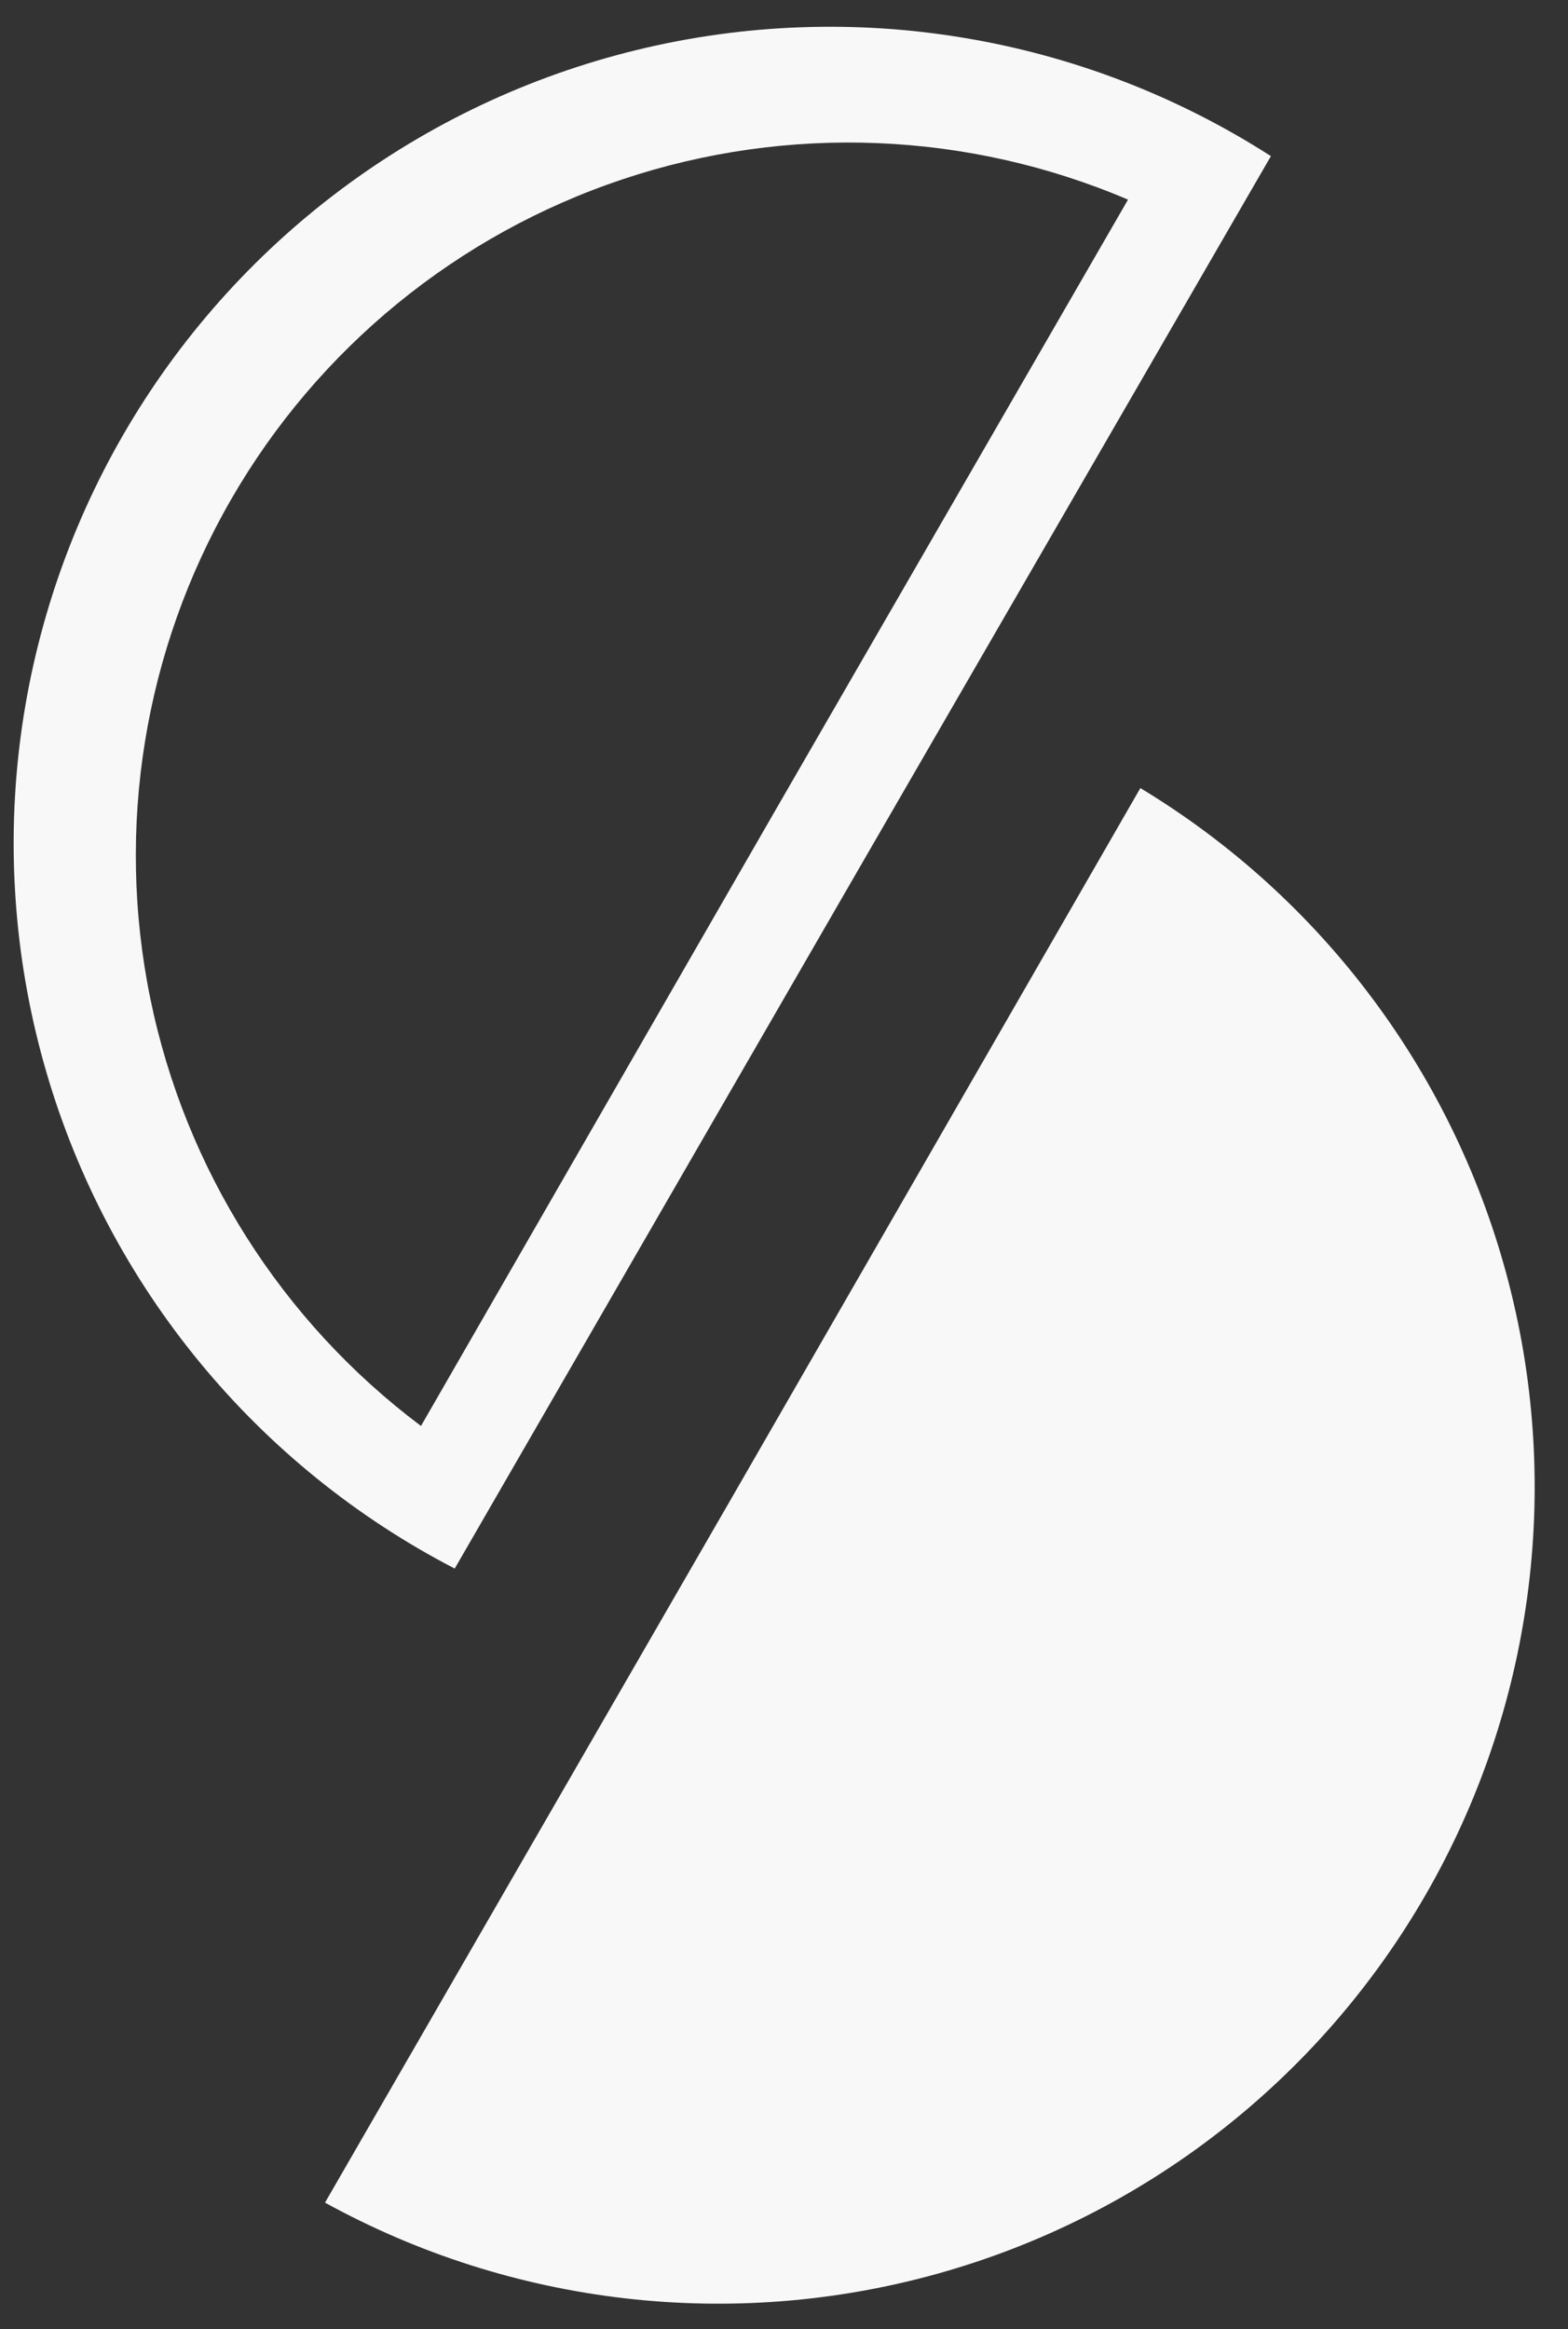
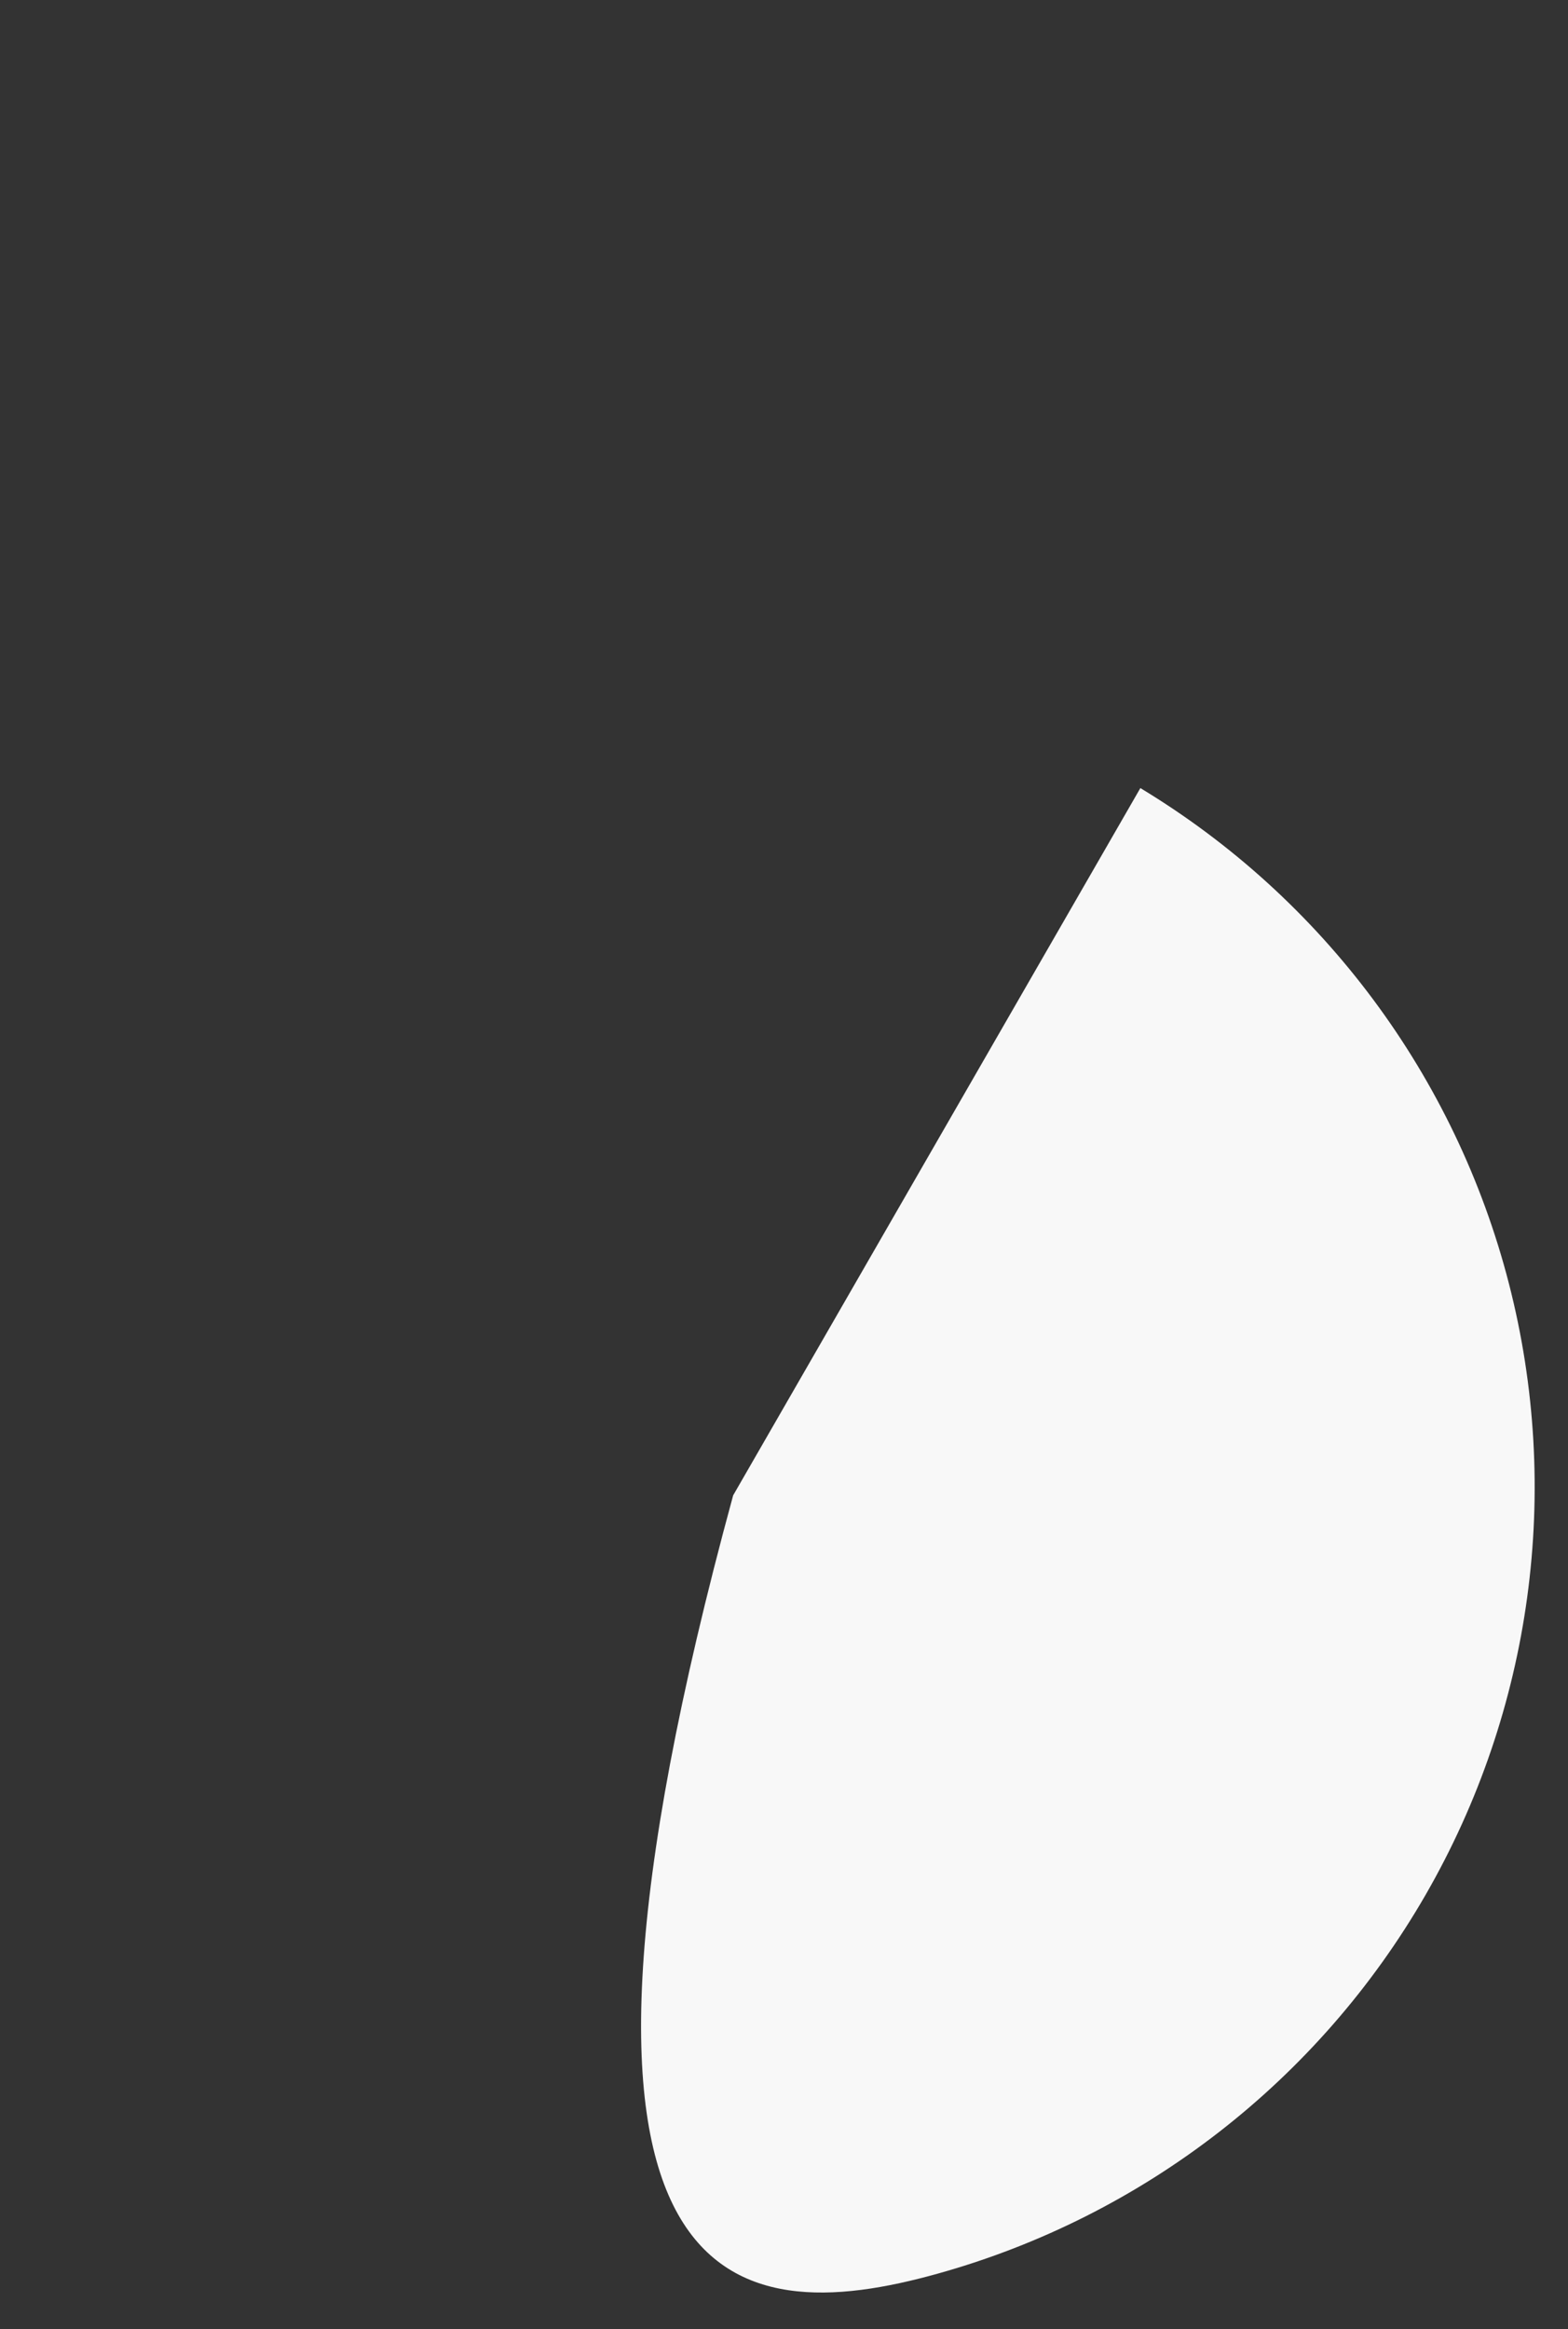
<svg xmlns="http://www.w3.org/2000/svg" width="33" height="49" viewBox="0 0 33 49" fill="none">
  <rect x="0" y="0" width="33" height="49" fill="#333333" stroke="none" />
-   <path d="M23.74 4.2L16.3 17.08L8.86 30C5.927 27.8 3.9 24.602 3.164 21.01C2.428 17.418 3.033 13.681 4.865 10.505C6.697 7.328 9.629 4.933 13.106 3.771C16.584 2.61 20.367 2.762 23.74 4.2ZM26.74 3.28C24.785 2.026 22.595 1.182 20.304 0.799C18.013 0.415 15.668 0.5 13.411 1.049C11.153 1.597 9.031 2.598 7.171 3.99C5.312 5.382 3.754 7.137 2.592 9.149C1.43 11.16 0.688 13.386 0.41 15.693C0.133 17.999 0.327 20.338 0.979 22.567C1.631 24.797 2.729 26.871 4.206 28.664C5.682 30.457 7.507 31.932 9.57 33L18.16 18.13L26.75 3.28H26.74Z" fill="#F8F8F8" />
-   <path d="M15.43 31.46L6.84 46.34C10.78 48.506 15.412 49.042 19.742 47.832C24.072 46.622 27.755 43.763 30.001 39.868C32.247 35.973 32.877 31.352 31.755 26.999C30.633 22.645 27.849 18.904 24 16.58L15.43 31.46Z" fill="#F8F8F8" />
+   <path d="M15.43 31.46C10.78 48.506 15.412 49.042 19.742 47.832C24.072 46.622 27.755 43.763 30.001 39.868C32.247 35.973 32.877 31.352 31.755 26.999C30.633 22.645 27.849 18.904 24 16.58L15.43 31.46Z" fill="#F8F8F8" />
</svg>